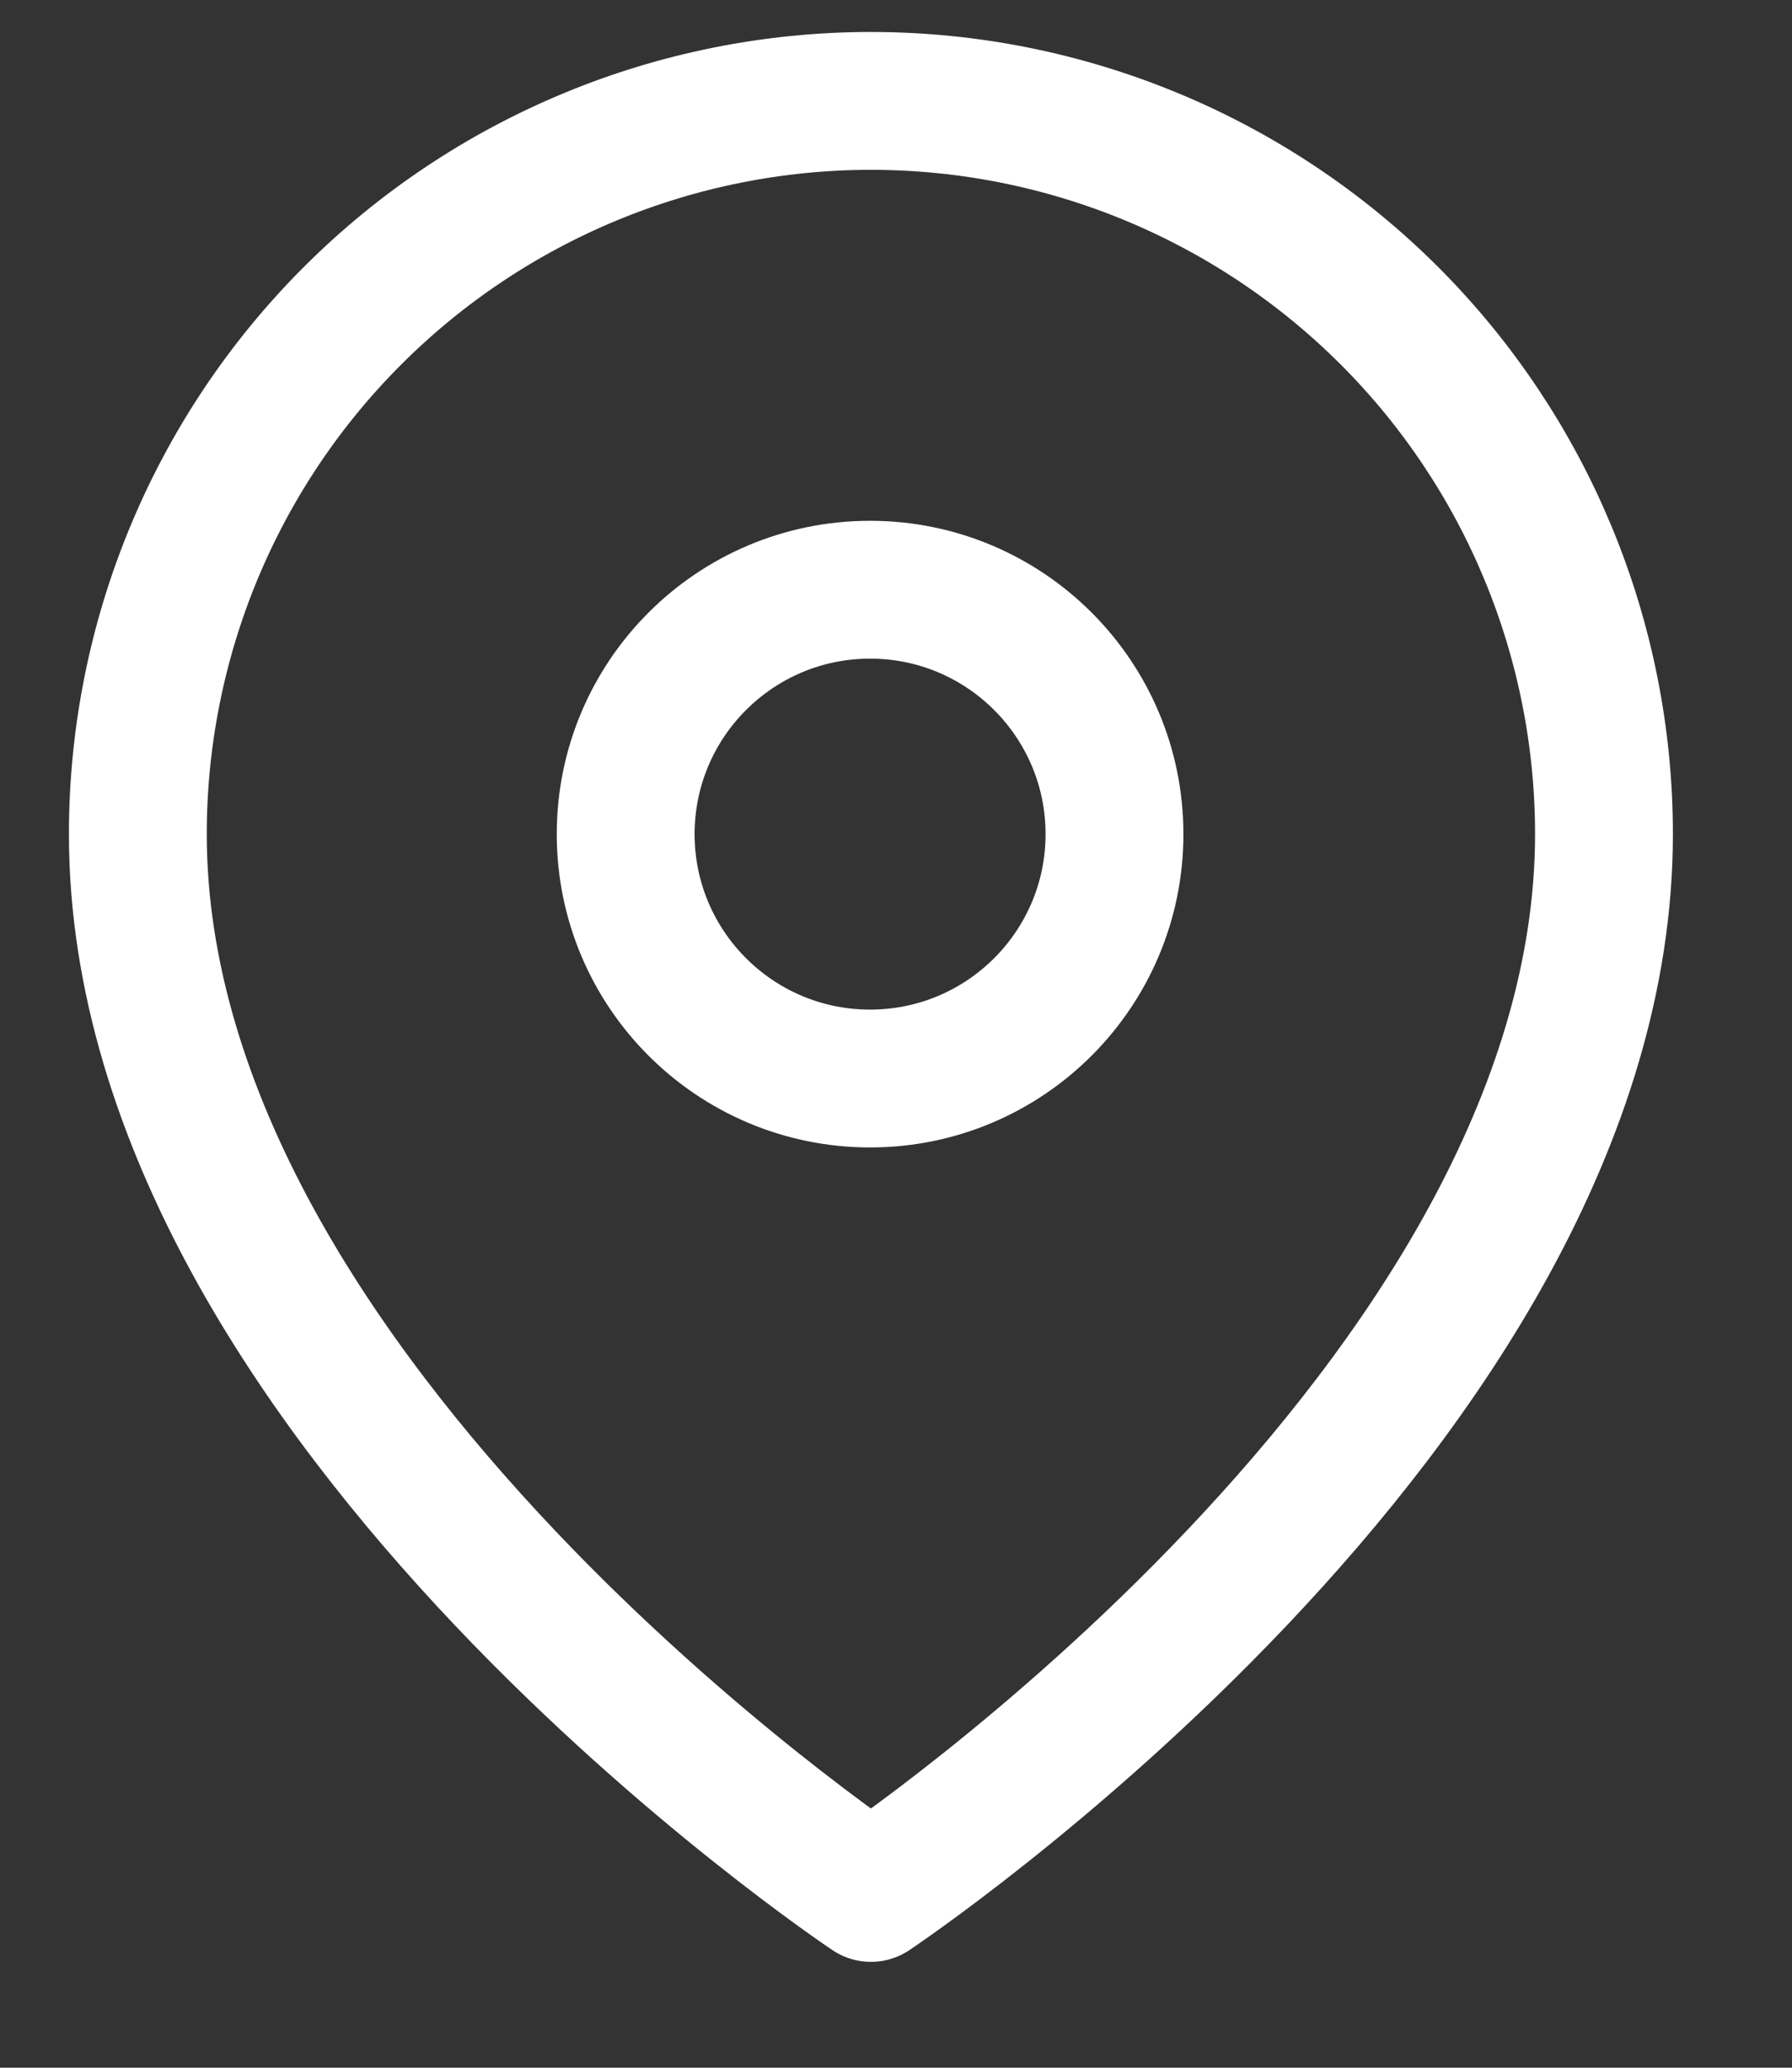
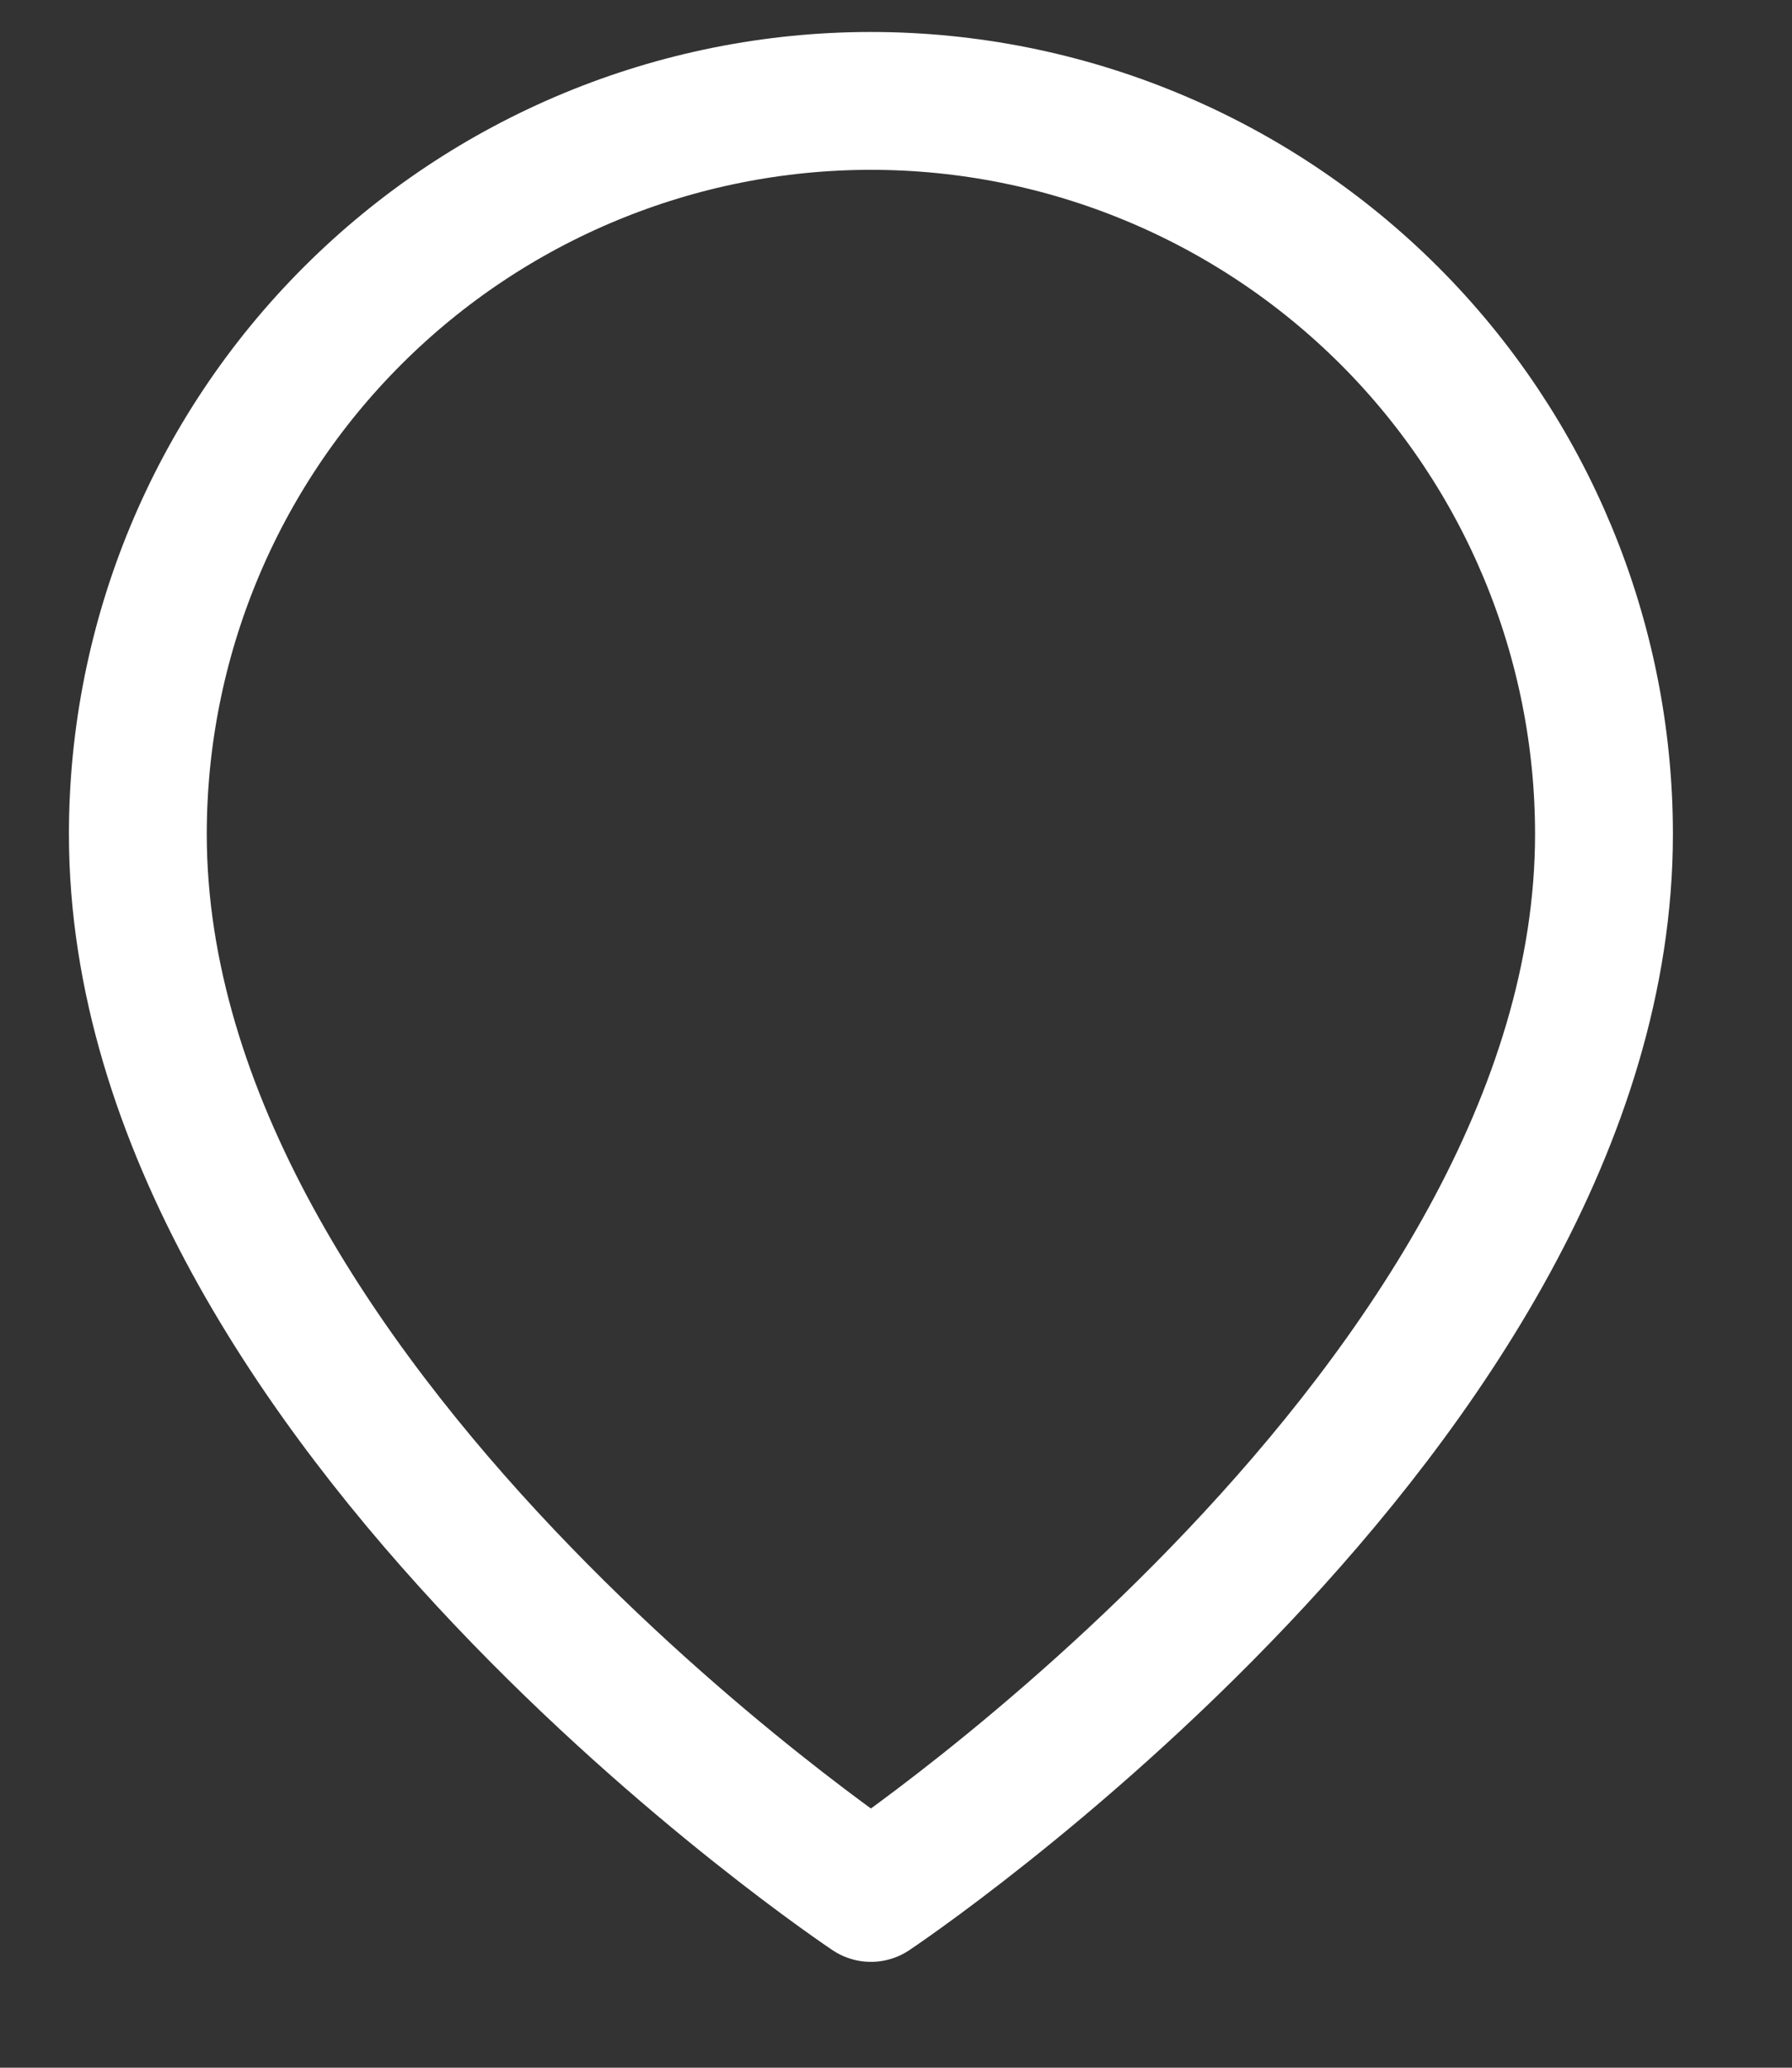
<svg xmlns="http://www.w3.org/2000/svg" width="13" height="15" viewBox="0 0 13 15" fill="none">
  <rect x="0" y="0" width="13" height="15" fill="#333333" stroke="none" />
  <path d="M11.636 6.051C11.636 10.187 6.318 13.732 6.318 13.732C6.318 13.732 1 10.187 1 6.051C1 4.64 1.56 3.287 2.558 2.29C3.555 1.293 4.908 0.732 6.318 0.732C7.729 0.732 9.081 1.293 10.079 2.29C11.076 3.287 11.636 4.64 11.636 6.051Z" stroke="white" stroke-linecap="round" stroke-linejoin="round" />
-   <path d="M6.312 7.824C7.291 7.824 8.085 7.03 8.085 6.051C8.085 5.072 7.291 4.278 6.312 4.278C5.333 4.278 4.539 5.072 4.539 6.051C4.539 7.03 5.333 7.824 6.312 7.824Z" stroke="white" stroke-linecap="round" stroke-linejoin="round" />
</svg>